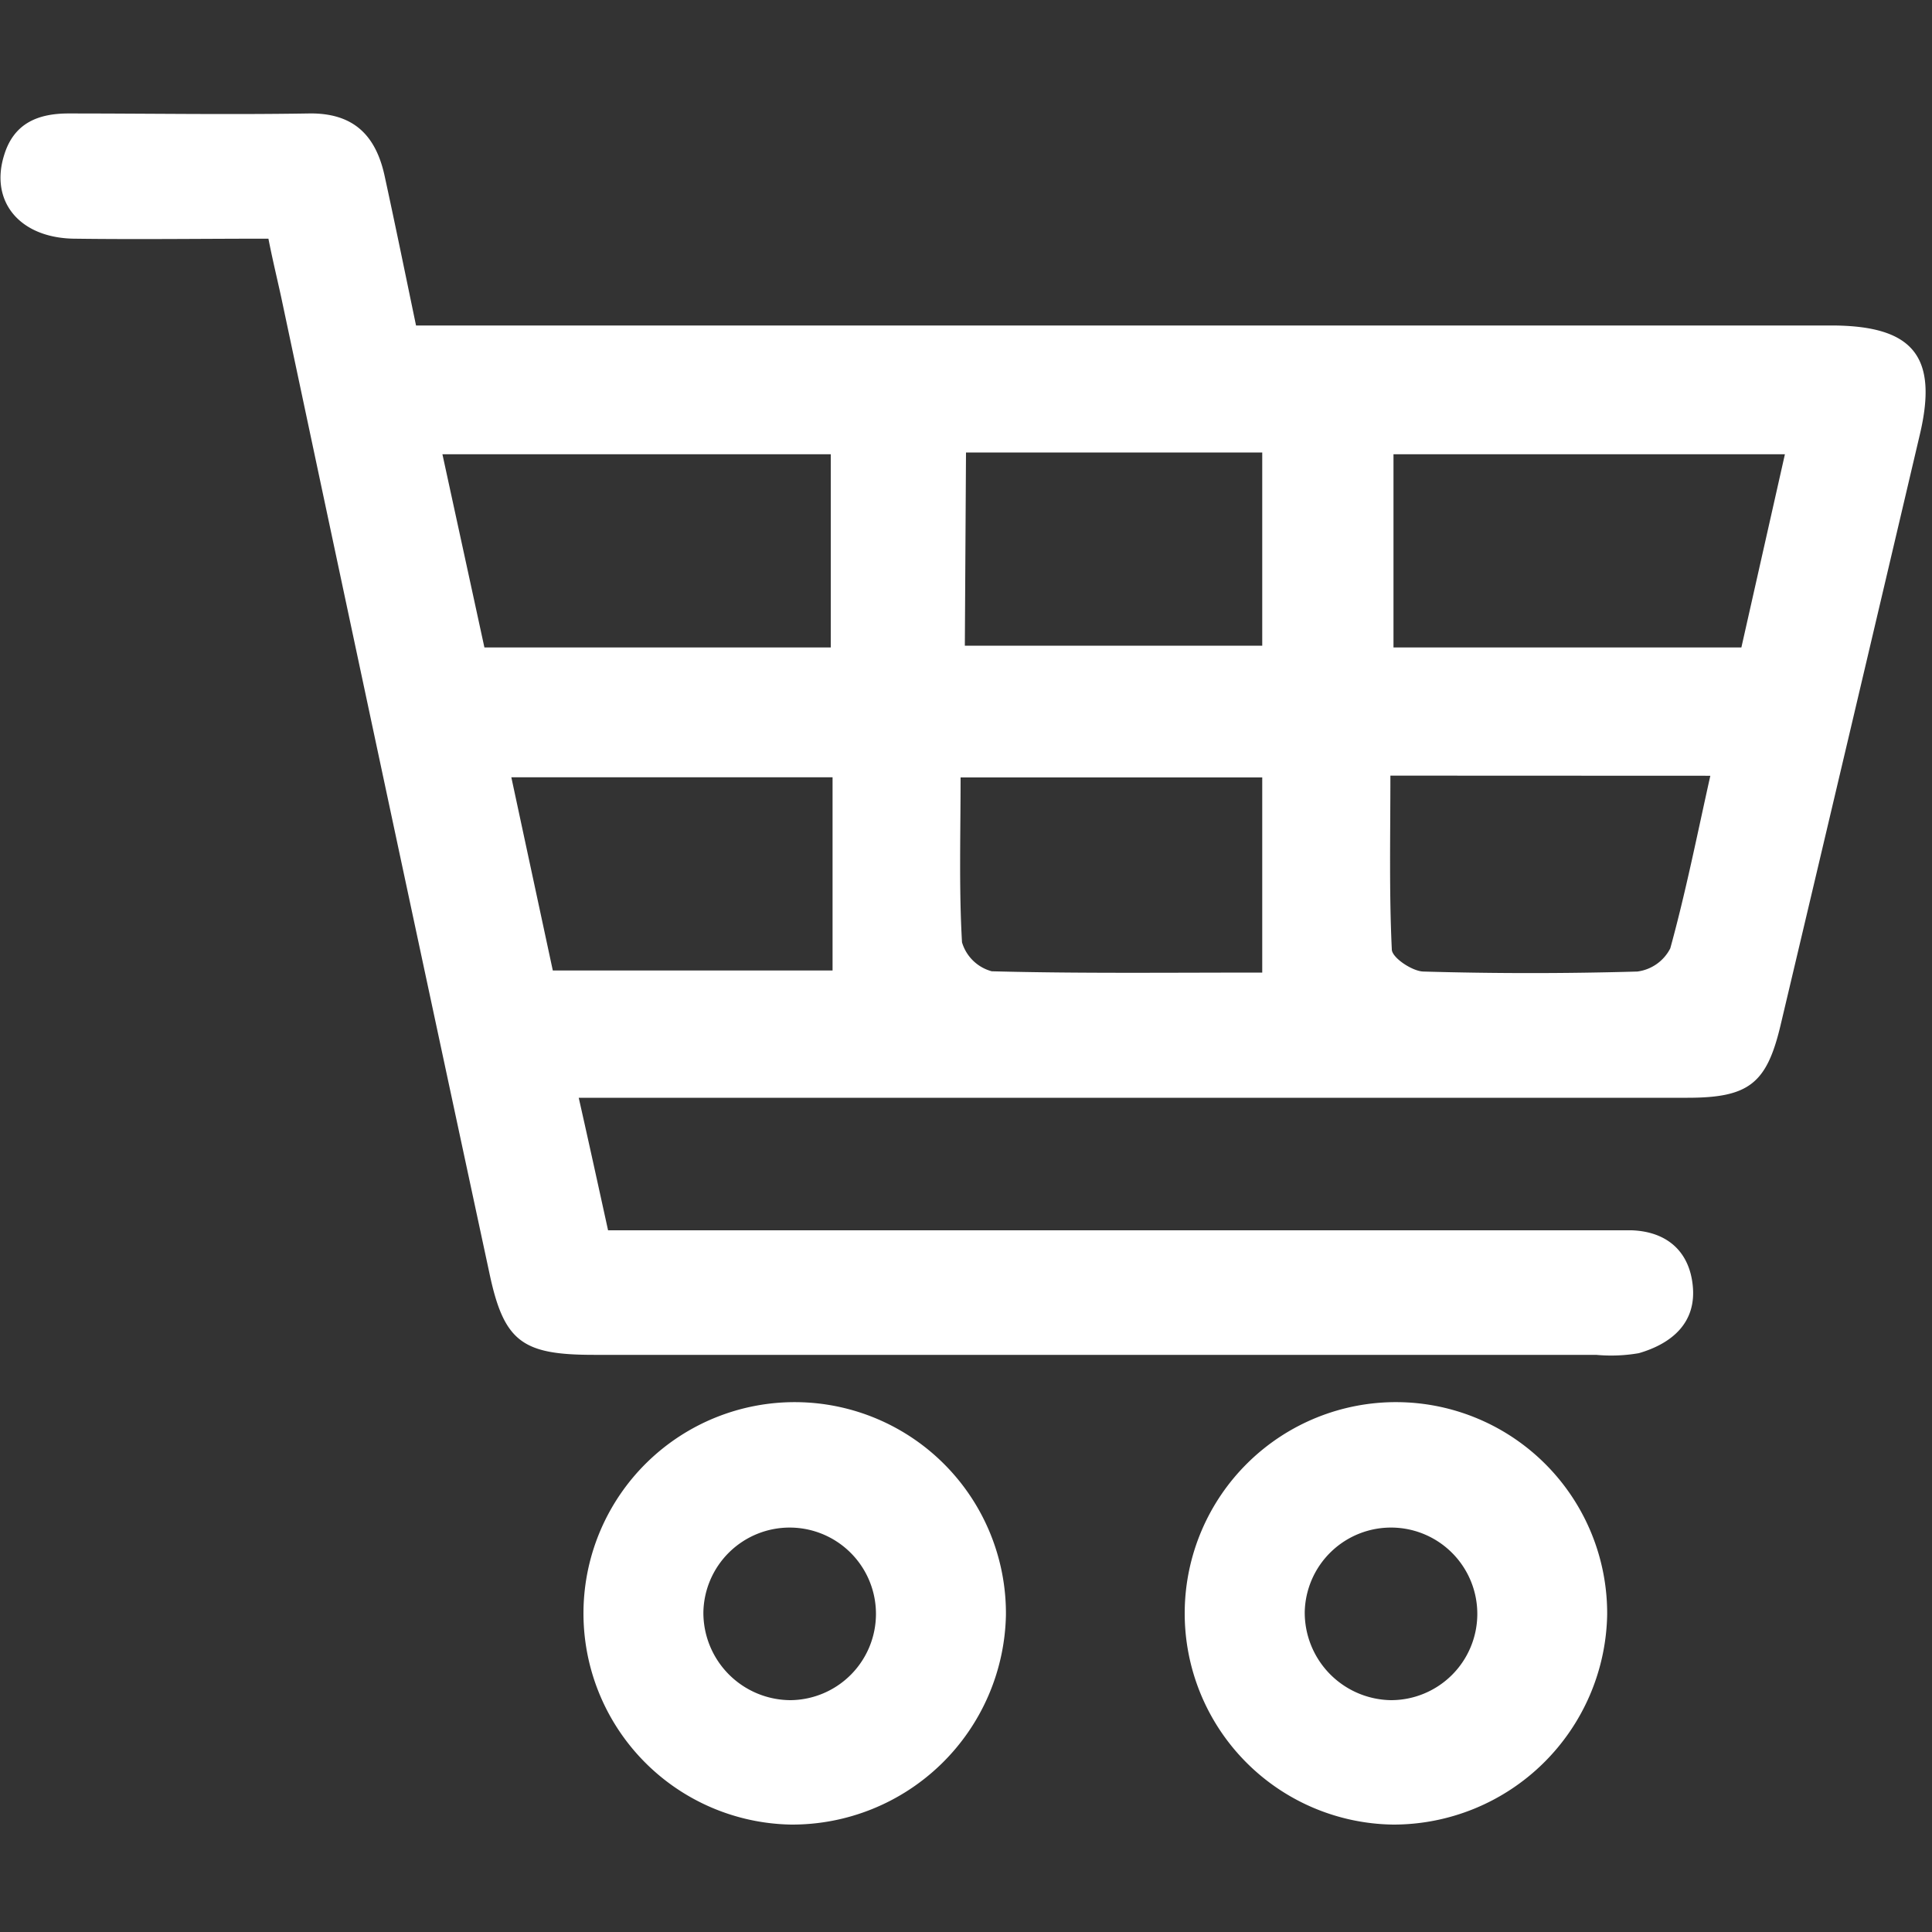
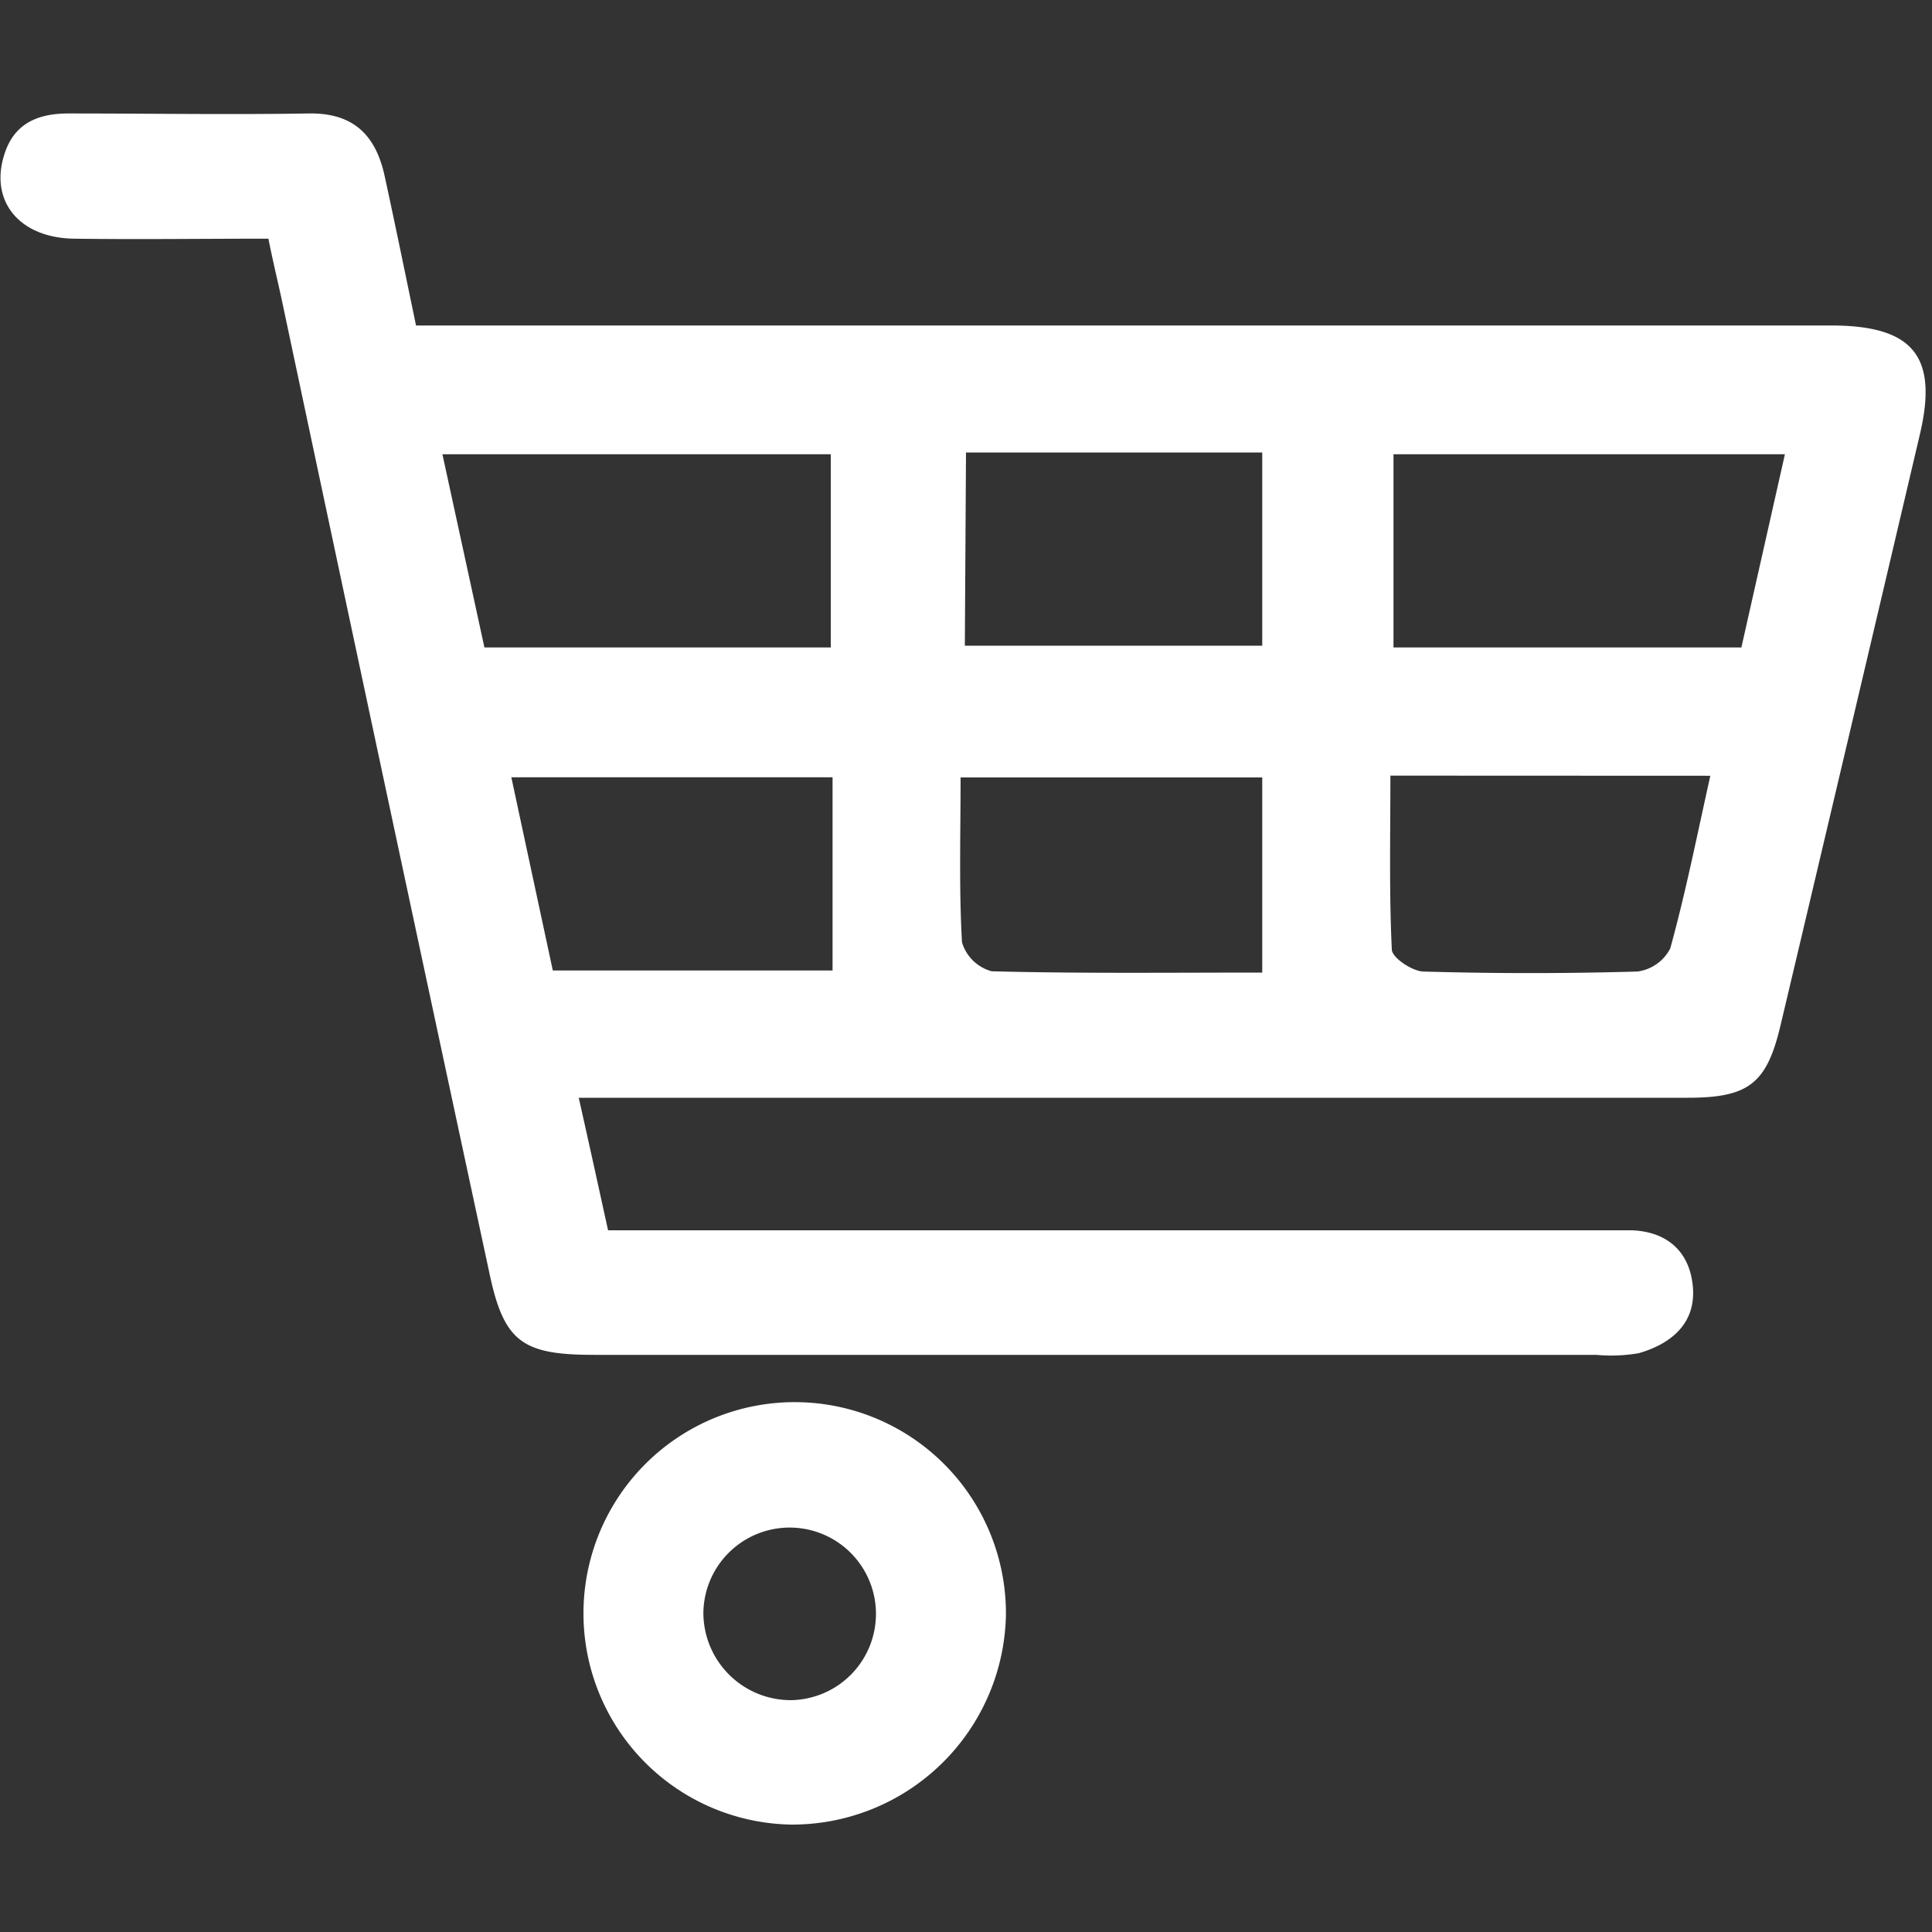
<svg xmlns="http://www.w3.org/2000/svg" id="Layer_1" data-name="Layer 1" viewBox="0 0 150 150">
  <rect x="0" y="0" width="150" height="150" fill="#333333" stroke="none" />
  <defs>
    <style>.cls-1{fill:#fff;fill-rule:evenodd;}</style>
  </defs>
  <path class="cls-1" d="M44.93,85.22c.82,3.63,1.52,6.84,2.28,10.3h76.47c1,0,2,0,3,0,2.75.1,4.46,1.64,4.74,4.25.32,2.91-1.6,4.54-4.18,5.29a12.58,12.58,0,0,1-3.32.13H46.12c-5.57,0-7-1-8.13-6.38Q29.87,61,21.84,23.11c-.31-1.43-.66-2.85-1-4.58-5.09,0-10.12.07-15.16,0-4.18-.09-6.46-2.9-5.37-6.45C1.07,9.53,3,8.79,5.42,8.81c6.18,0,12.35.1,18.52,0,3.49-.07,5.23,1.68,5.92,4.84.83,3.81,1.61,7.63,2.44,11.62H142.15c6.38,0,8.34,2.38,6.91,8.45q-5.4,23-10.83,45.93c-1.07,4.48-2.46,5.58-7.21,5.58H44.93ZM135.2,50.27l3.38-15H108.19v15Zm-70.7,0v-15H34.35c1.14,5.25,2.2,10.11,3.26,15Zm10.41-.14H98v-15h-23ZM98,75.51V60.36H74.58c0,4.47-.13,8.65.11,12.8A3.3,3.3,0,0,0,77,75.41c6.86.18,13.75.1,21,.1m-33.36-.16v-15H39.7c1.11,5.18,2.16,10.06,3.22,15Zm43.31-15.13c0,4.69-.1,9.1.11,13.49,0,.64,1.59,1.7,2.45,1.72q8.31.24,16.61,0a3.35,3.35,0,0,0,2.56-1.8c1.2-4.35,2.08-8.79,3.11-13.4Z" />
  <path class="cls-1" d="M61.44,141.66A16.4,16.4,0,1,1,78.1,125.39a16.6,16.6,0,0,1-16.66,16.27M61.38,132a6.7,6.7,0,1,0-6.77-6.79A6.79,6.79,0,0,0,61.38,132" />
-   <path class="cls-1" d="M108.17,141.66a16.4,16.4,0,1,1,16.61-16.3,16.6,16.6,0,0,1-16.61,16.3M108,132a6.7,6.7,0,1,0-6.7-6.87A6.8,6.8,0,0,0,108,132" />
</svg>